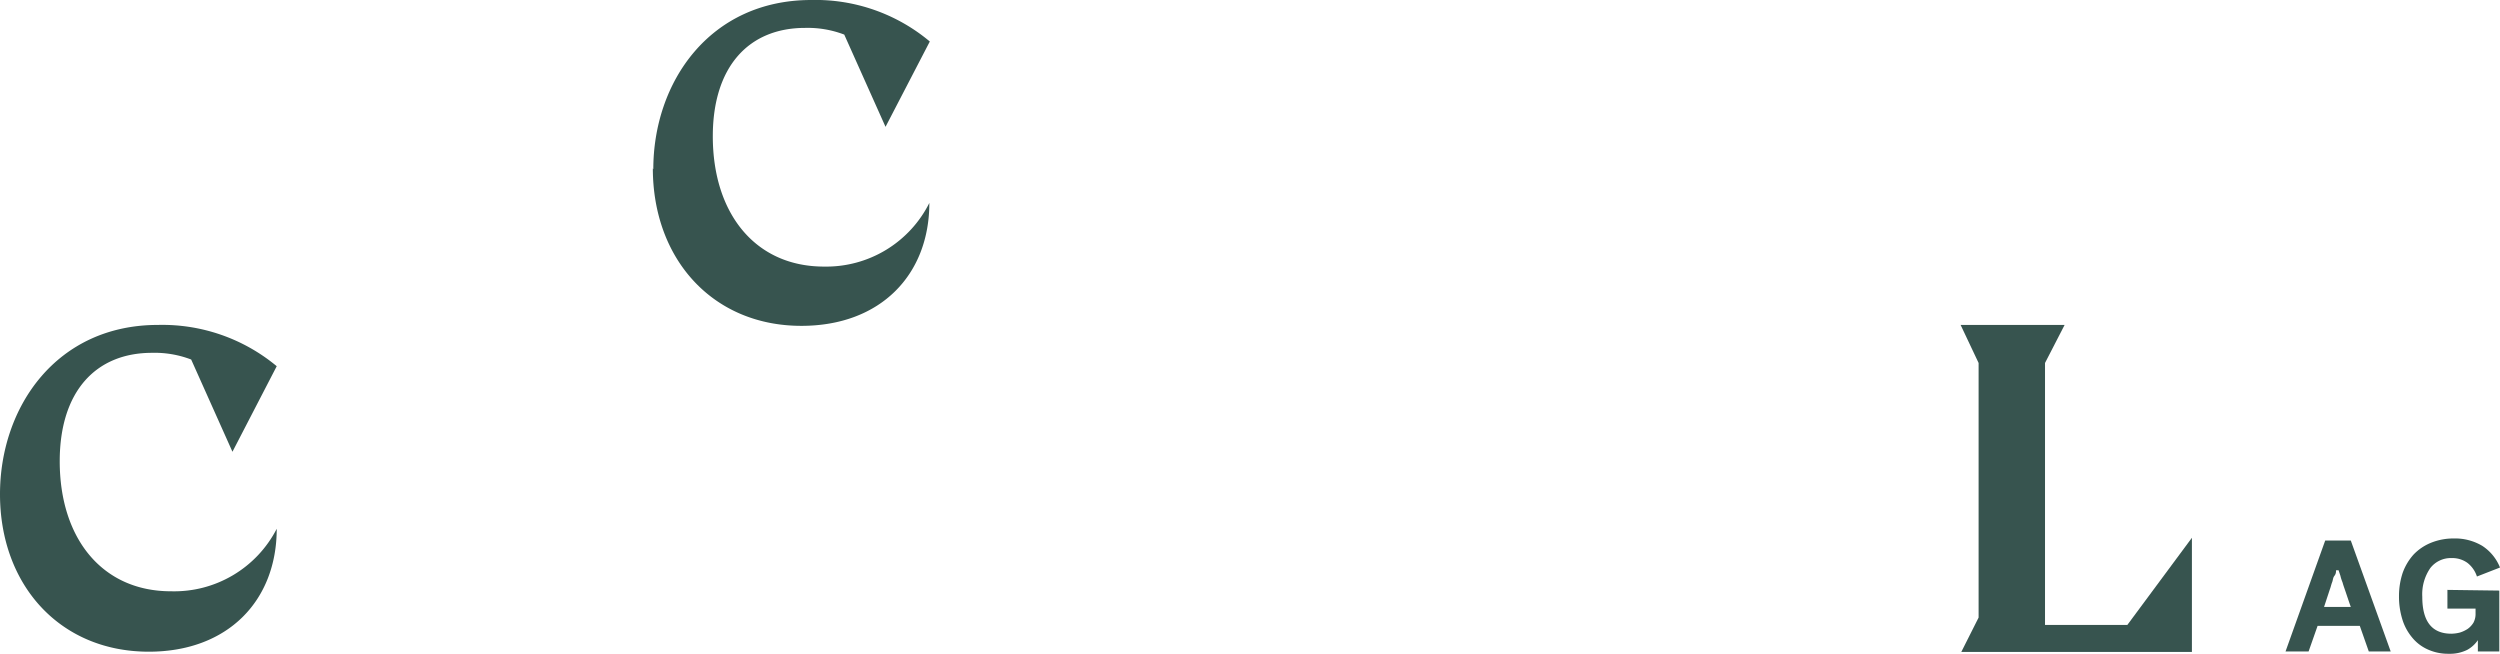
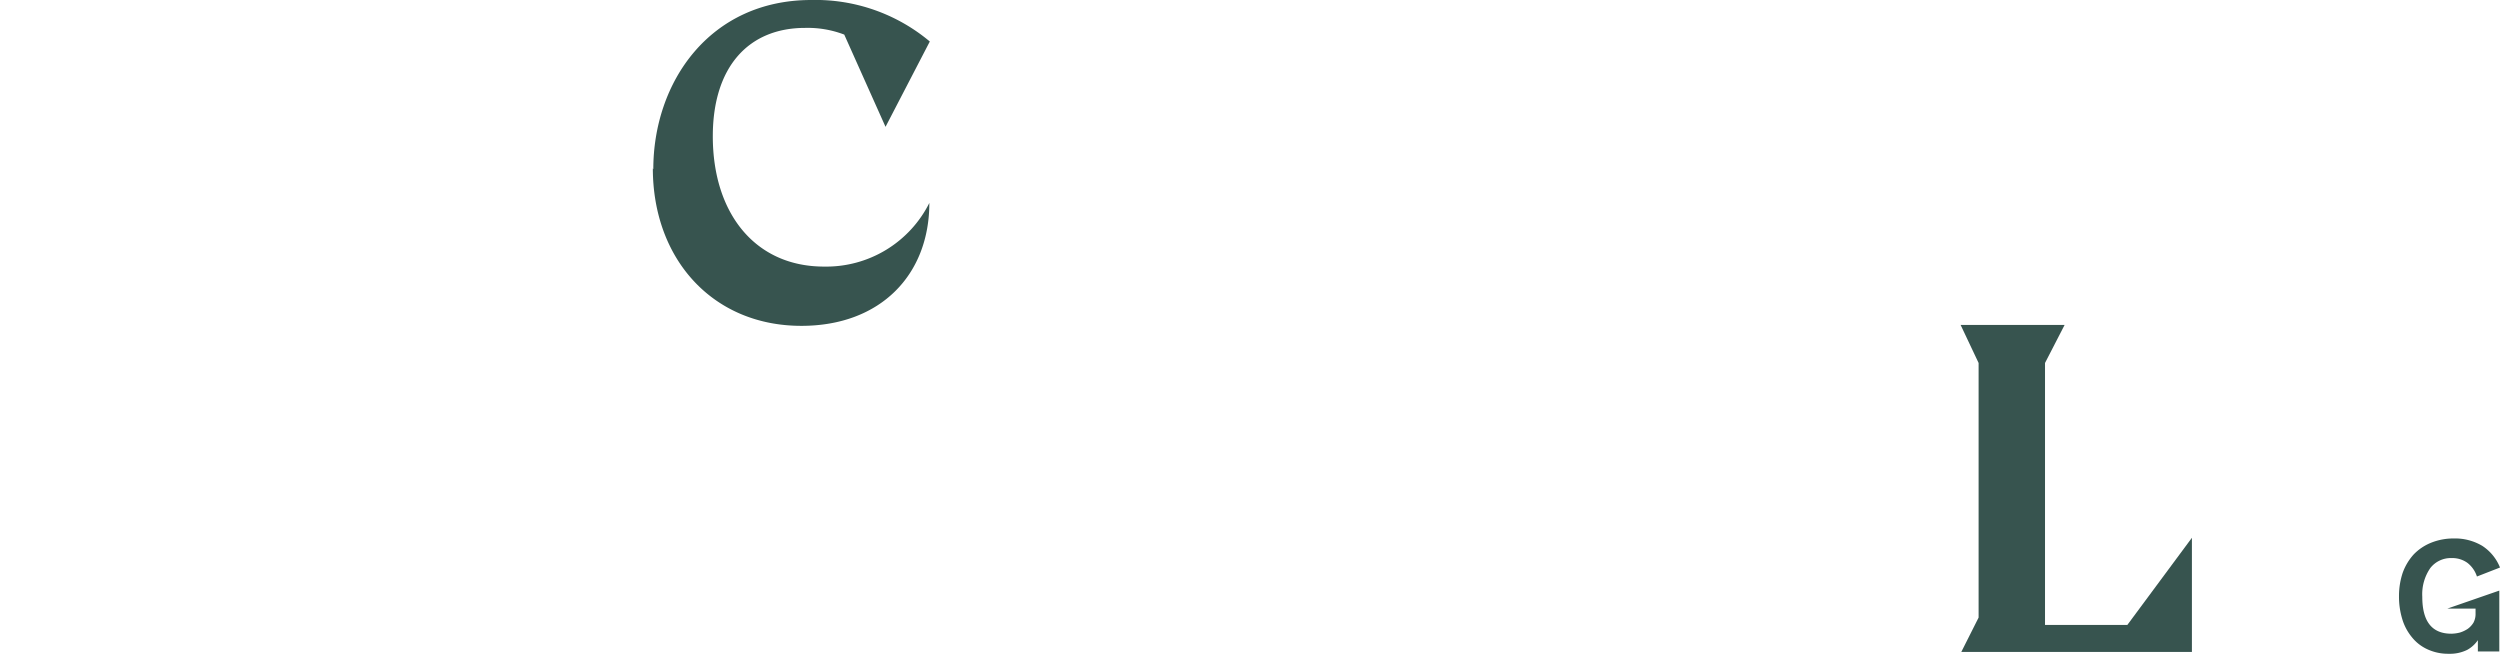
<svg xmlns="http://www.w3.org/2000/svg" viewBox="0 0 108.41 28.35">
  <defs>
    <style>.cls-1{fill:none;}.cls-2{clip-path:url(#clip-path);}.cls-3{fill:#37544f;}</style>
    <clipPath id="clip-path" transform="translate(0 0)">
      <rect class="cls-1" width="108.41" height="28.35" />
    </clipPath>
  </defs>
  <g id="Ebene_2" data-name="Ebene 2">
    <g id="Ebene_1-2" data-name="Ebene 1">
      <g class="cls-2">
-         <path class="cls-3" d="M0,21.43c0-3.77,2.44-7.34,6.85-7.34A7.76,7.76,0,0,1,12,15.88l-1.92,3.71-1.79-4a4.43,4.43,0,0,0-1.7-.29c-2.44,0-4,1.68-4,4.7,0,3.36,1.85,5.64,4.82,5.64A5,5,0,0,0,12,22.93c0,3.11-2.11,5.33-5.55,5.33C2.6,28.26,0,25.37,0,21.43" transform="translate(0 0)" />
        <path class="cls-3" d="M28.33,7.34C28.33,3.57,30.77,0,35.18,0a7.71,7.71,0,0,1,5.14,1.8L38.4,5.5l-1.79-4a4.43,4.43,0,0,0-1.7-.29c-2.44,0-4,1.68-4,4.7,0,3.36,1.85,5.65,4.82,5.65a5,5,0,0,0,4.57-2.76c0,3.11-2.11,5.33-5.55,5.33-3.84,0-6.44-2.89-6.44-6.83" transform="translate(0 0)" />
-         <path class="cls-3" d="M108.38,25.61v2.64h-.93v-.49a1.35,1.35,0,0,1-.46.42,1.69,1.69,0,0,1-.8.17,2.13,2.13,0,0,1-.94-.2,1.84,1.84,0,0,1-.67-.53,2.23,2.23,0,0,1-.41-.78,3.32,3.32,0,0,1-.14-1,3.19,3.19,0,0,1,.16-1,2.4,2.4,0,0,1,.47-.79,2.17,2.17,0,0,1,.75-.51,2.58,2.58,0,0,1,1-.19,2.3,2.3,0,0,1,1.23.32,2,2,0,0,1,.77.94l-1,.39a1.23,1.23,0,0,0-.41-.59,1.12,1.12,0,0,0-.68-.21,1.13,1.13,0,0,0-.93.43,2,2,0,0,0-.35,1.25c0,1.07.42,1.6,1.26,1.6a1.57,1.57,0,0,0,.37-.05,1.33,1.33,0,0,0,.34-.16.93.93,0,0,0,.25-.27.8.8,0,0,0,.09-.39v-.22h-1.22v-.81Z" transform="translate(0 0)" />
-         <path class="cls-3" d="M101.3,24.73c0,.07,0,.15-.07.24s-.06.18-.1.28-.06.21-.1.31l-.25.76h1.16c-.1-.28-.18-.53-.26-.76s-.07-.21-.1-.31a1.8,1.8,0,0,1-.09-.28l-.08-.24,0-.16h0l0,.16m1.31,3.52-.39-1.11H100.5l-.39,1.11h-1l1.72-4.81h1.11l1.73,4.81Z" transform="translate(0 0)" />
+         <path class="cls-3" d="M108.38,25.61v2.64h-.93v-.49a1.35,1.35,0,0,1-.46.42,1.69,1.69,0,0,1-.8.17,2.13,2.13,0,0,1-.94-.2,1.84,1.84,0,0,1-.67-.53,2.23,2.23,0,0,1-.41-.78,3.32,3.32,0,0,1-.14-1,3.19,3.19,0,0,1,.16-1,2.4,2.4,0,0,1,.47-.79,2.17,2.17,0,0,1,.75-.51,2.58,2.58,0,0,1,1-.19,2.3,2.3,0,0,1,1.23.32,2,2,0,0,1,.77.94l-1,.39a1.23,1.23,0,0,0-.41-.59,1.12,1.12,0,0,0-.68-.21,1.13,1.13,0,0,0-.93.43,2,2,0,0,0-.35,1.25c0,1.07.42,1.6,1.26,1.6a1.57,1.57,0,0,0,.37-.05,1.33,1.33,0,0,0,.34-.16.93.93,0,0,0,.25-.27.8.8,0,0,0,.09-.39v-.22h-1.22Z" transform="translate(0 0)" />
      </g>
      <polygon class="cls-3" points="85.02 14.09 85.8 15.74 85.8 26.78 85.05 28.27 95.05 28.27 95.05 23.32 92.25 27.1 88.68 27.1 88.68 15.74 89.53 14.09 85.02 14.09" />
    </g>
  </g>
</svg>